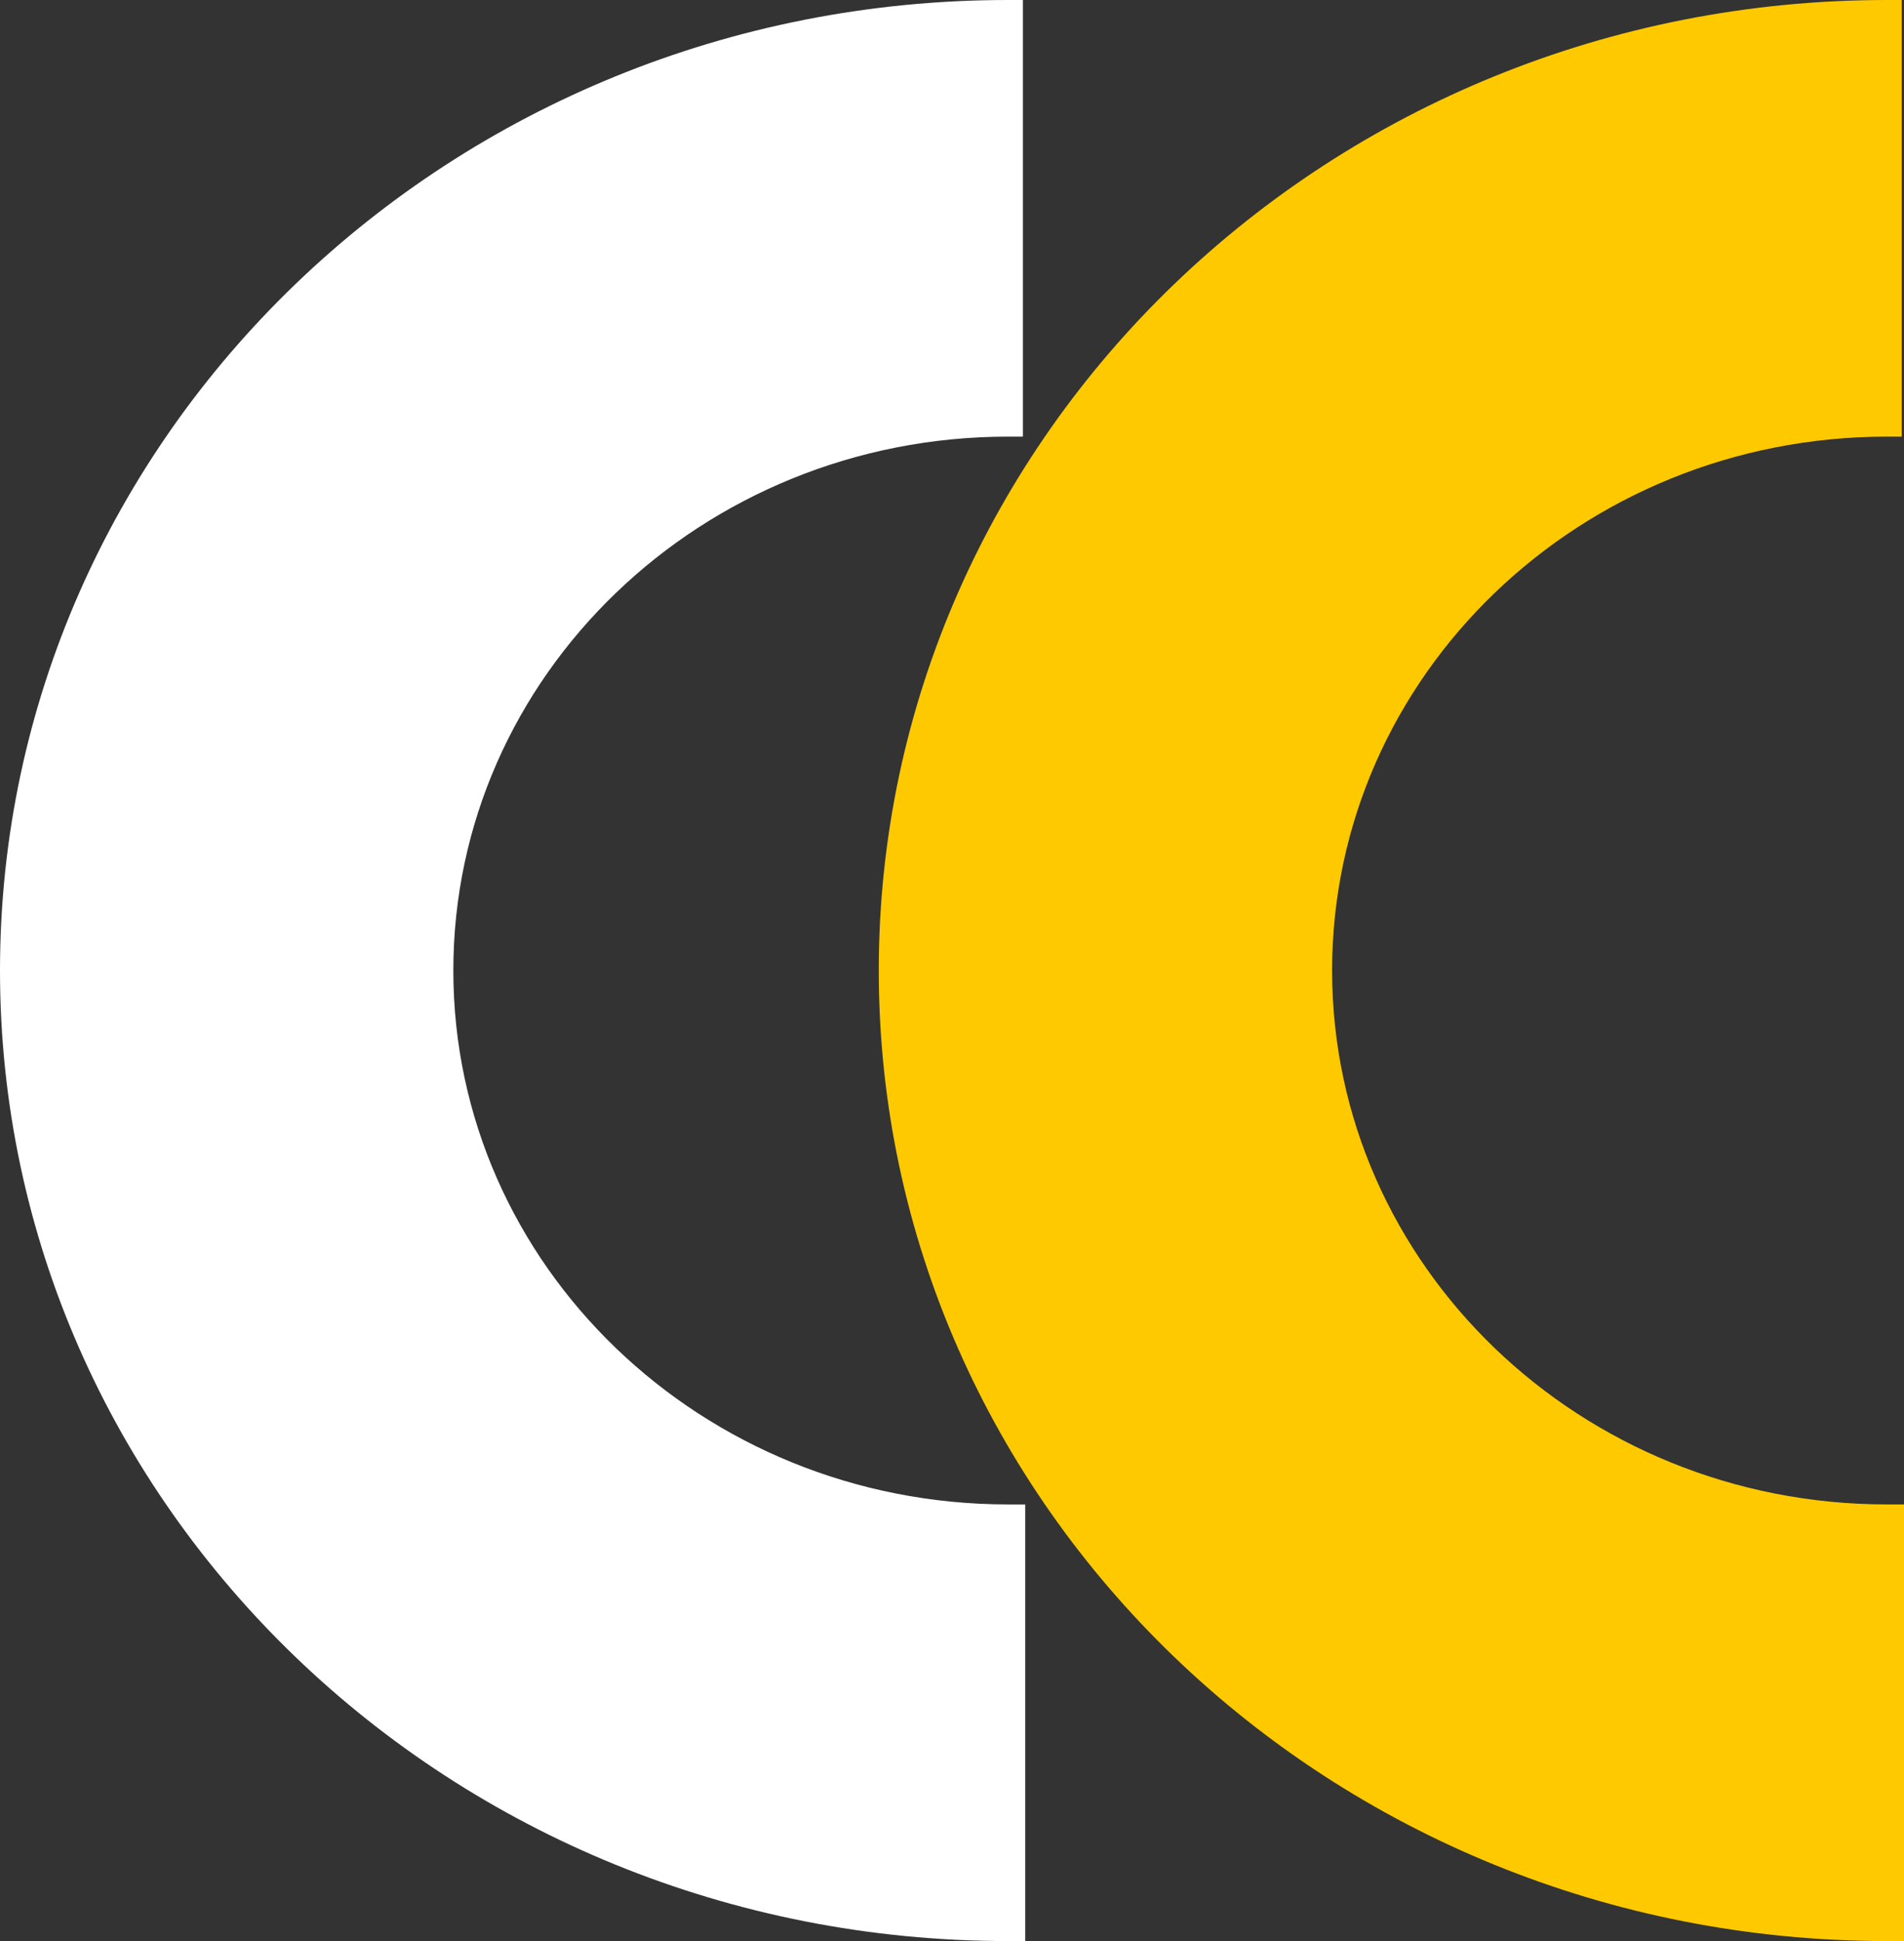
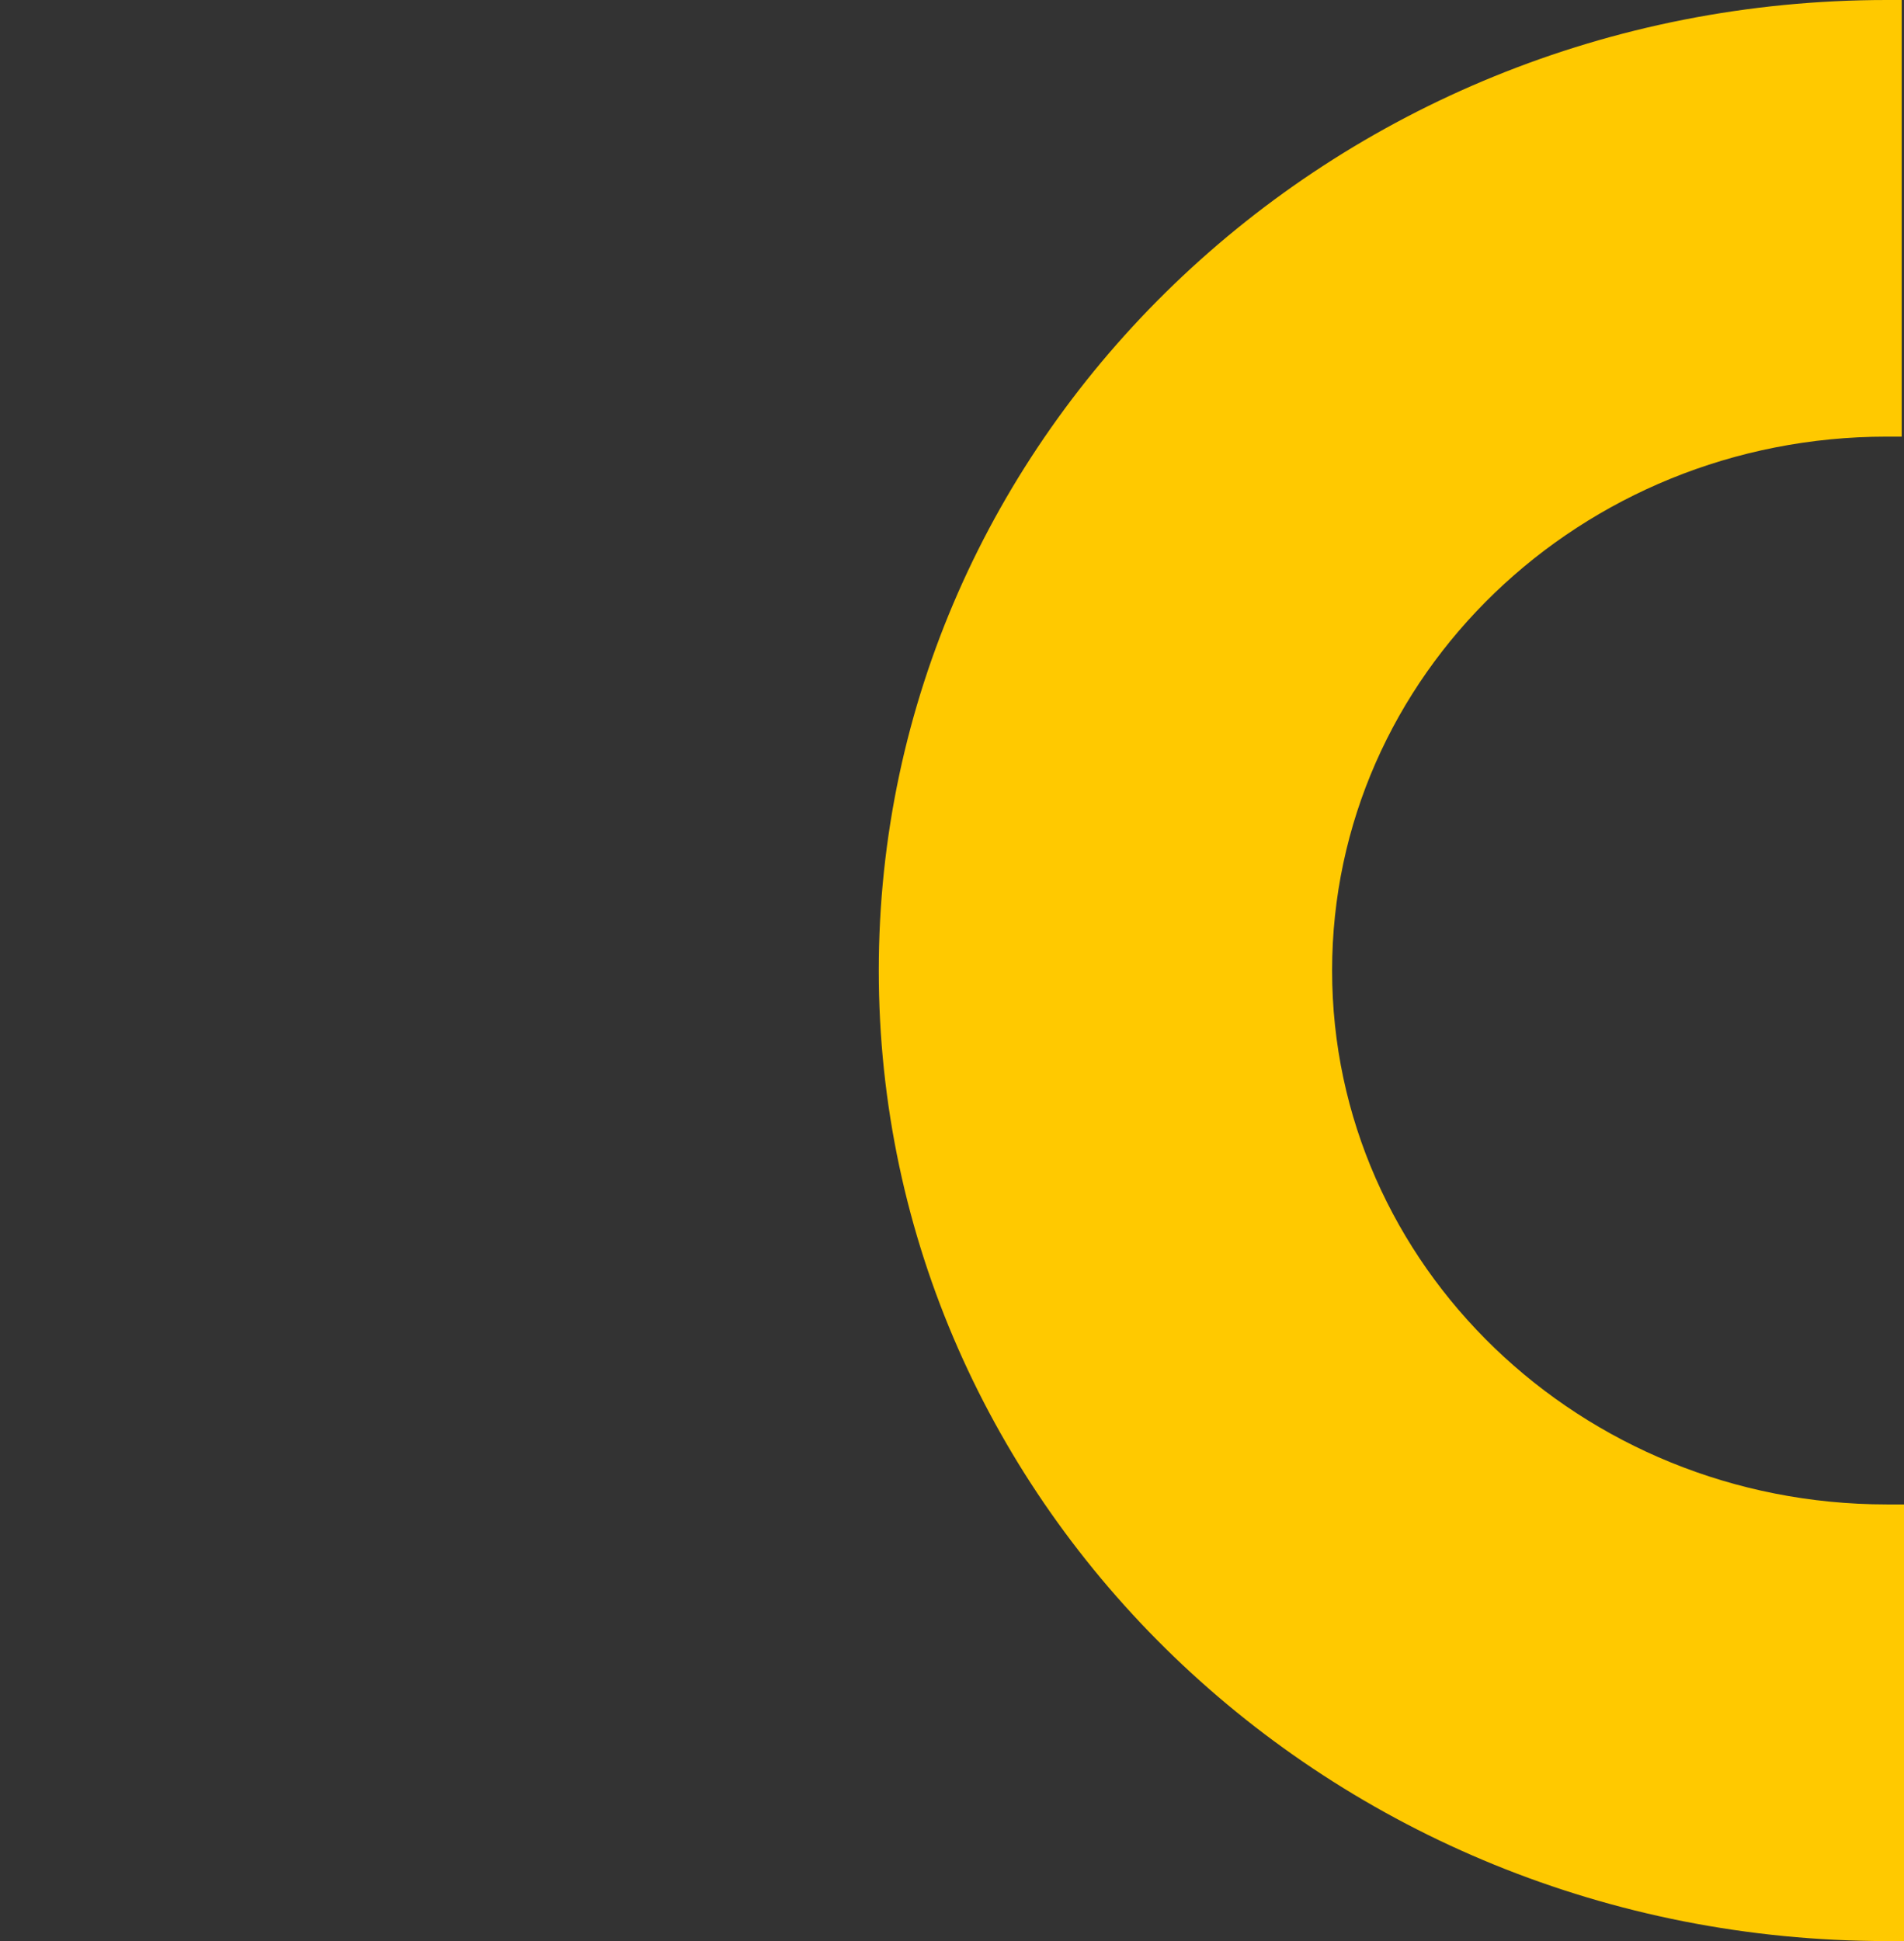
<svg xmlns="http://www.w3.org/2000/svg" width="52" height="53" viewBox="0 0 52 53" fill="none">
  <rect x="0" y="0" width="52" height="53" fill="#333333" stroke="none" />
  <path d="M51.531 53C36.326 53 24 41.133 24 26.5C24 11.867 36.326 0 51.531 0H51.937V11.922H51.531C43.162 11.922 36.381 18.452 36.381 26.5C36.381 34.548 43.162 41.078 51.531 41.078H52V53H51.531Z" fill="#FFC900" />
-   <path d="M27.531 53C12.326 53 0 41.133 0 26.5C0 11.867 12.326 0 27.531 0H27.937V11.922H27.531C19.162 11.922 12.381 18.452 12.381 26.5C12.381 34.548 19.162 41.078 27.531 41.078H28V53H27.531Z" fill="white" />
</svg>